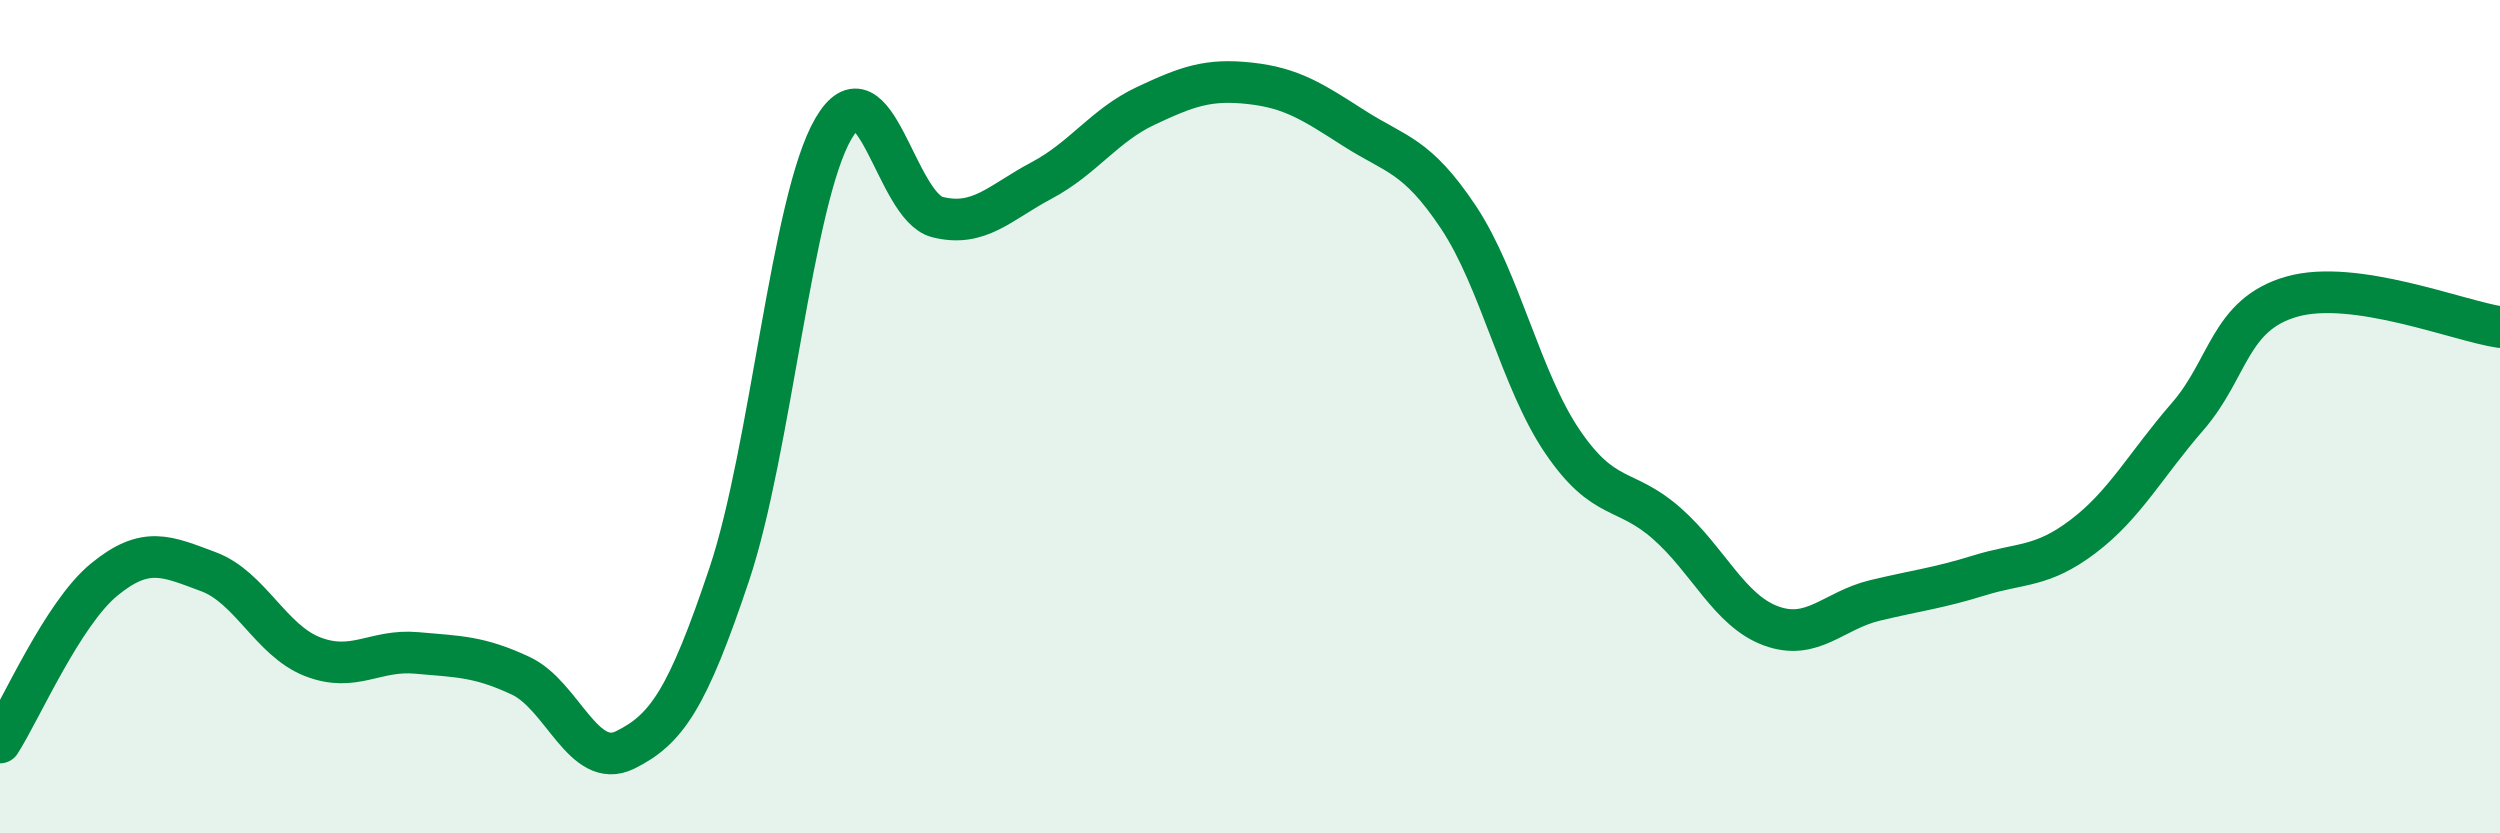
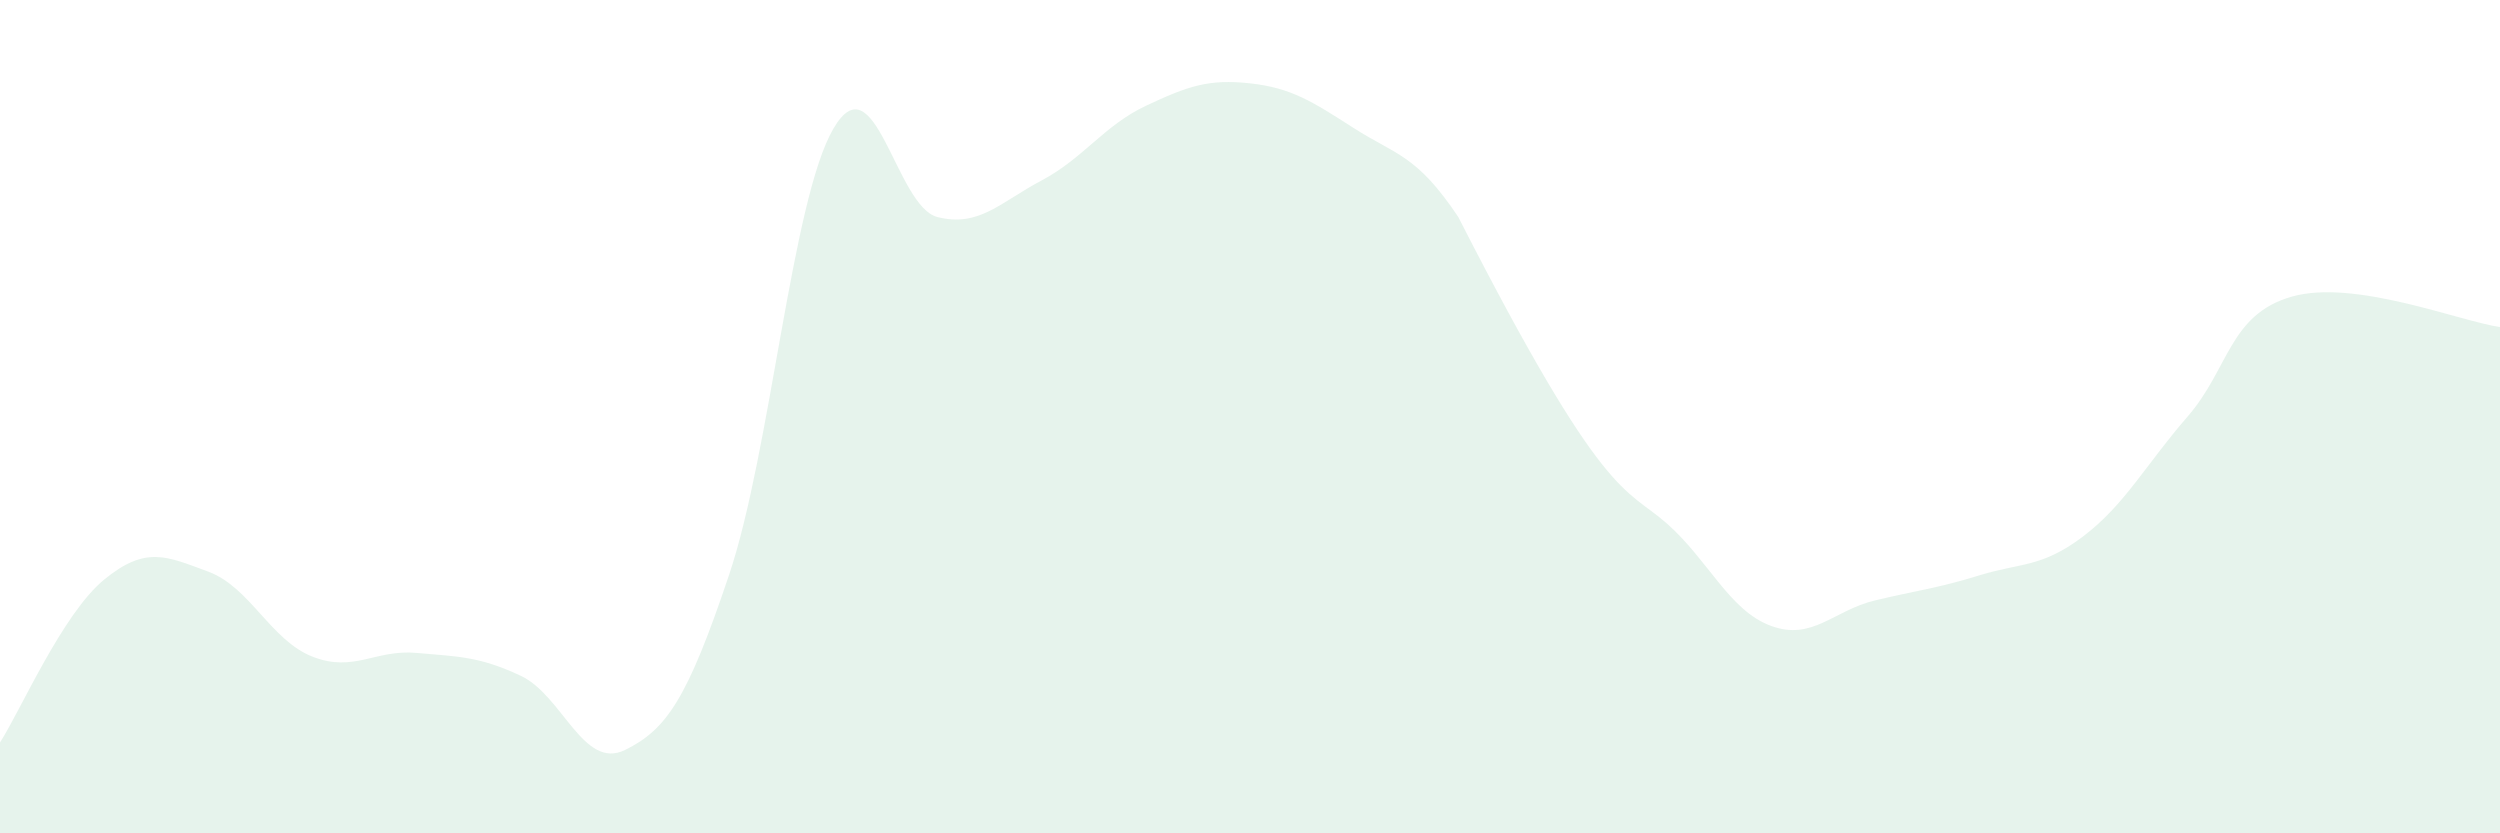
<svg xmlns="http://www.w3.org/2000/svg" width="60" height="20" viewBox="0 0 60 20">
-   <path d="M 0,17.82 C 0.5,17.04 1.5,14.73 2.5,13.91 C 3.5,13.09 4,13.35 5,13.72 C 6,14.09 6.5,15.37 7.5,15.76 C 8.5,16.15 9,15.58 10,15.67 C 11,15.76 11.5,15.75 12.5,16.22 C 13.5,16.69 14,18.49 15,18 C 16,17.51 16.5,16.77 17.5,13.79 C 18.5,10.81 19,4.81 20,3.09 C 21,1.37 21.5,4.96 22.5,5.21 C 23.5,5.46 24,4.86 25,4.33 C 26,3.8 26.5,3.01 27.5,2.54 C 28.5,2.07 29,1.89 30,2 C 31,2.11 31.5,2.44 32.5,3.08 C 33.5,3.72 34,3.71 35,5.21 C 36,6.71 36.5,9.13 37.5,10.6 C 38.5,12.07 39,11.68 40,12.56 C 41,13.44 41.5,14.65 42.5,15.02 C 43.5,15.39 44,14.65 45,14.41 C 46,14.17 46.5,14.12 47.5,13.81 C 48.5,13.5 49,13.63 50,12.87 C 51,12.11 51.5,11.15 52.5,10 C 53.5,8.85 53.5,7.55 55,7.12 C 56.5,6.69 59,7.7 60,7.85L60 20L0 20Z" fill="#008740" opacity="0.1" stroke-linecap="round" stroke-linejoin="round" />
-   <path d="M 0,17.82 C 0.5,17.04 1.5,14.73 2.5,13.91 C 3.5,13.09 4,13.35 5,13.72 C 6,14.09 6.5,15.37 7.5,15.76 C 8.5,16.15 9,15.58 10,15.67 C 11,15.76 11.5,15.75 12.5,16.22 C 13.5,16.69 14,18.49 15,18 C 16,17.51 16.5,16.77 17.5,13.79 C 18.5,10.81 19,4.81 20,3.09 C 21,1.37 21.5,4.96 22.5,5.21 C 23.5,5.46 24,4.86 25,4.33 C 26,3.8 26.5,3.01 27.5,2.54 C 28.5,2.07 29,1.89 30,2 C 31,2.11 31.5,2.44 32.5,3.08 C 33.5,3.72 34,3.71 35,5.21 C 36,6.71 36.5,9.13 37.5,10.6 C 38.5,12.07 39,11.68 40,12.56 C 41,13.44 41.5,14.65 42.5,15.02 C 43.5,15.39 44,14.65 45,14.41 C 46,14.17 46.5,14.12 47.5,13.81 C 48.5,13.5 49,13.63 50,12.87 C 51,12.11 51.5,11.15 52.5,10 C 53.5,8.85 53.5,7.55 55,7.12 C 56.5,6.69 59,7.7 60,7.85" stroke="#008740" stroke-width="1" fill="none" stroke-linecap="round" stroke-linejoin="round" />
+   <path d="M 0,17.82 C 0.5,17.04 1.5,14.73 2.5,13.91 C 3.5,13.09 4,13.35 5,13.72 C 6,14.09 6.5,15.37 7.5,15.76 C 8.5,16.15 9,15.58 10,15.67 C 11,15.76 11.5,15.75 12.5,16.22 C 13.5,16.69 14,18.49 15,18 C 16,17.51 16.5,16.77 17.5,13.79 C 18.5,10.81 19,4.81 20,3.09 C 21,1.37 21.5,4.96 22.5,5.21 C 23.5,5.46 24,4.86 25,4.33 C 26,3.8 26.5,3.01 27.5,2.54 C 28.5,2.07 29,1.89 30,2 C 31,2.11 31.5,2.44 32.5,3.08 C 33.5,3.72 34,3.71 35,5.21 C 38.5,12.07 39,11.68 40,12.56 C 41,13.44 41.5,14.65 42.5,15.02 C 43.5,15.39 44,14.65 45,14.41 C 46,14.17 46.5,14.12 47.5,13.81 C 48.5,13.5 49,13.63 50,12.87 C 51,12.11 51.5,11.15 52.5,10 C 53.5,8.85 53.5,7.55 55,7.12 C 56.5,6.69 59,7.7 60,7.85L60 20L0 20Z" fill="#008740" opacity="0.1" stroke-linecap="round" stroke-linejoin="round" />
</svg>